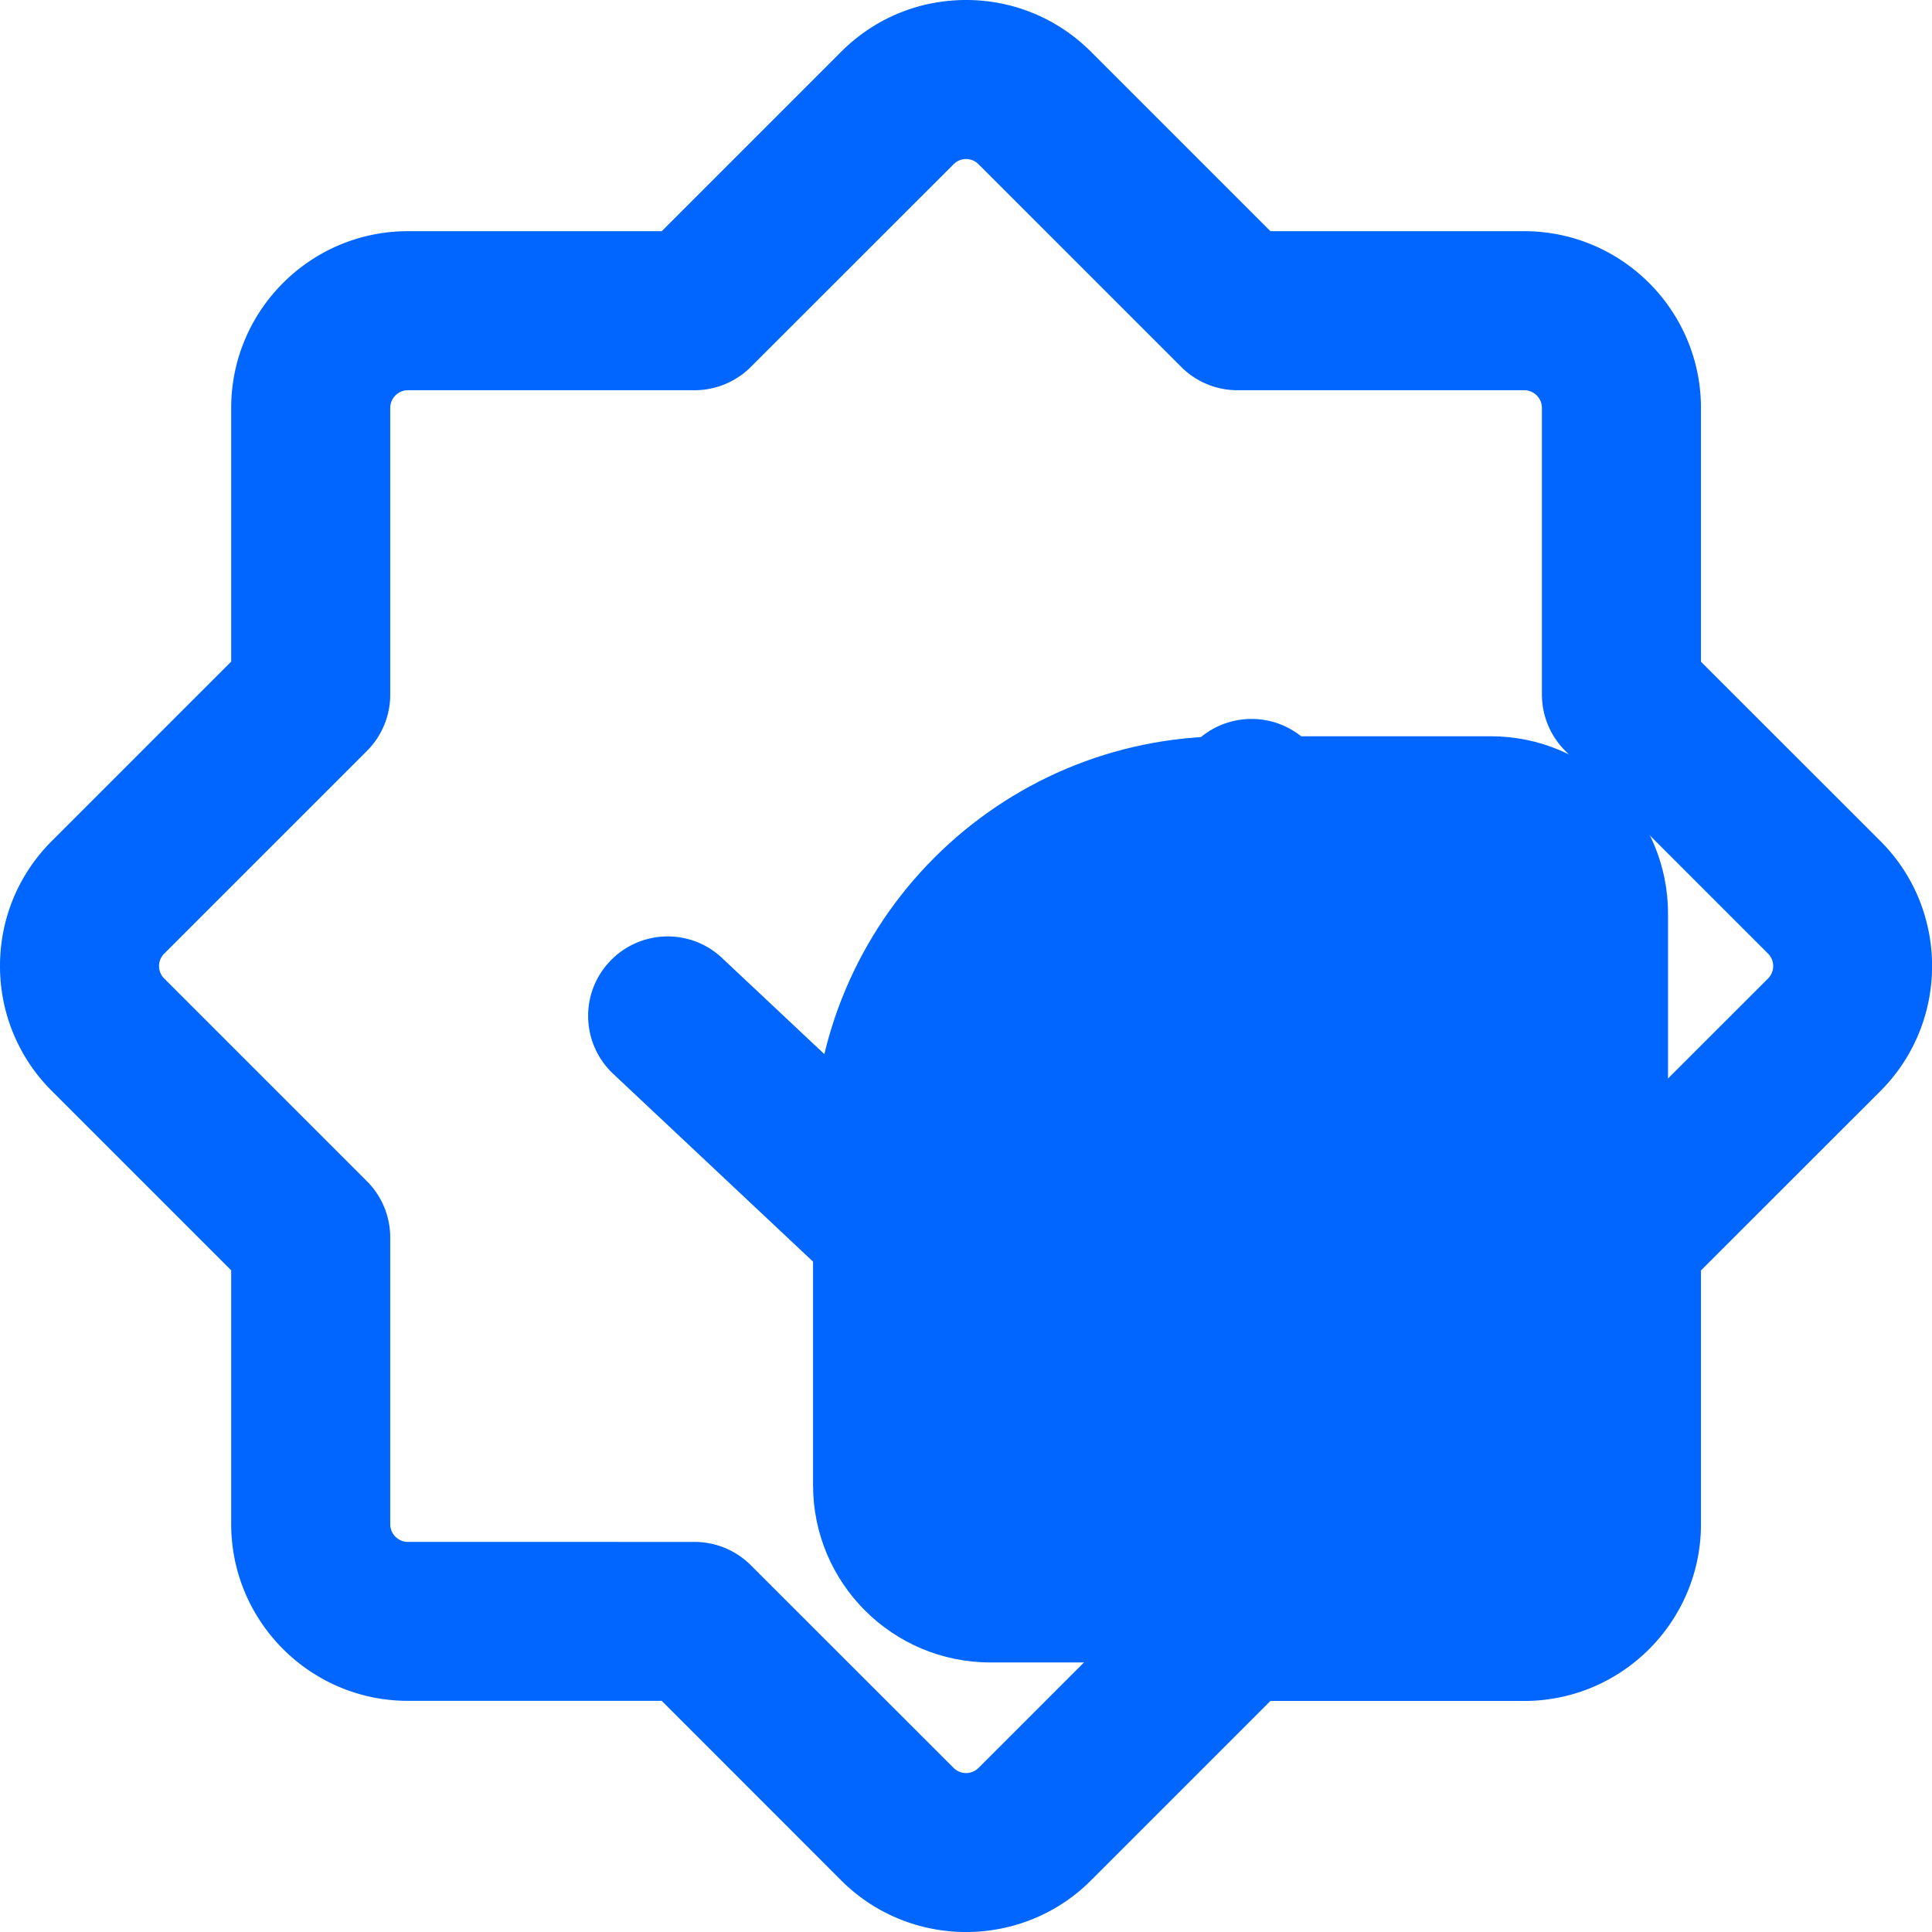
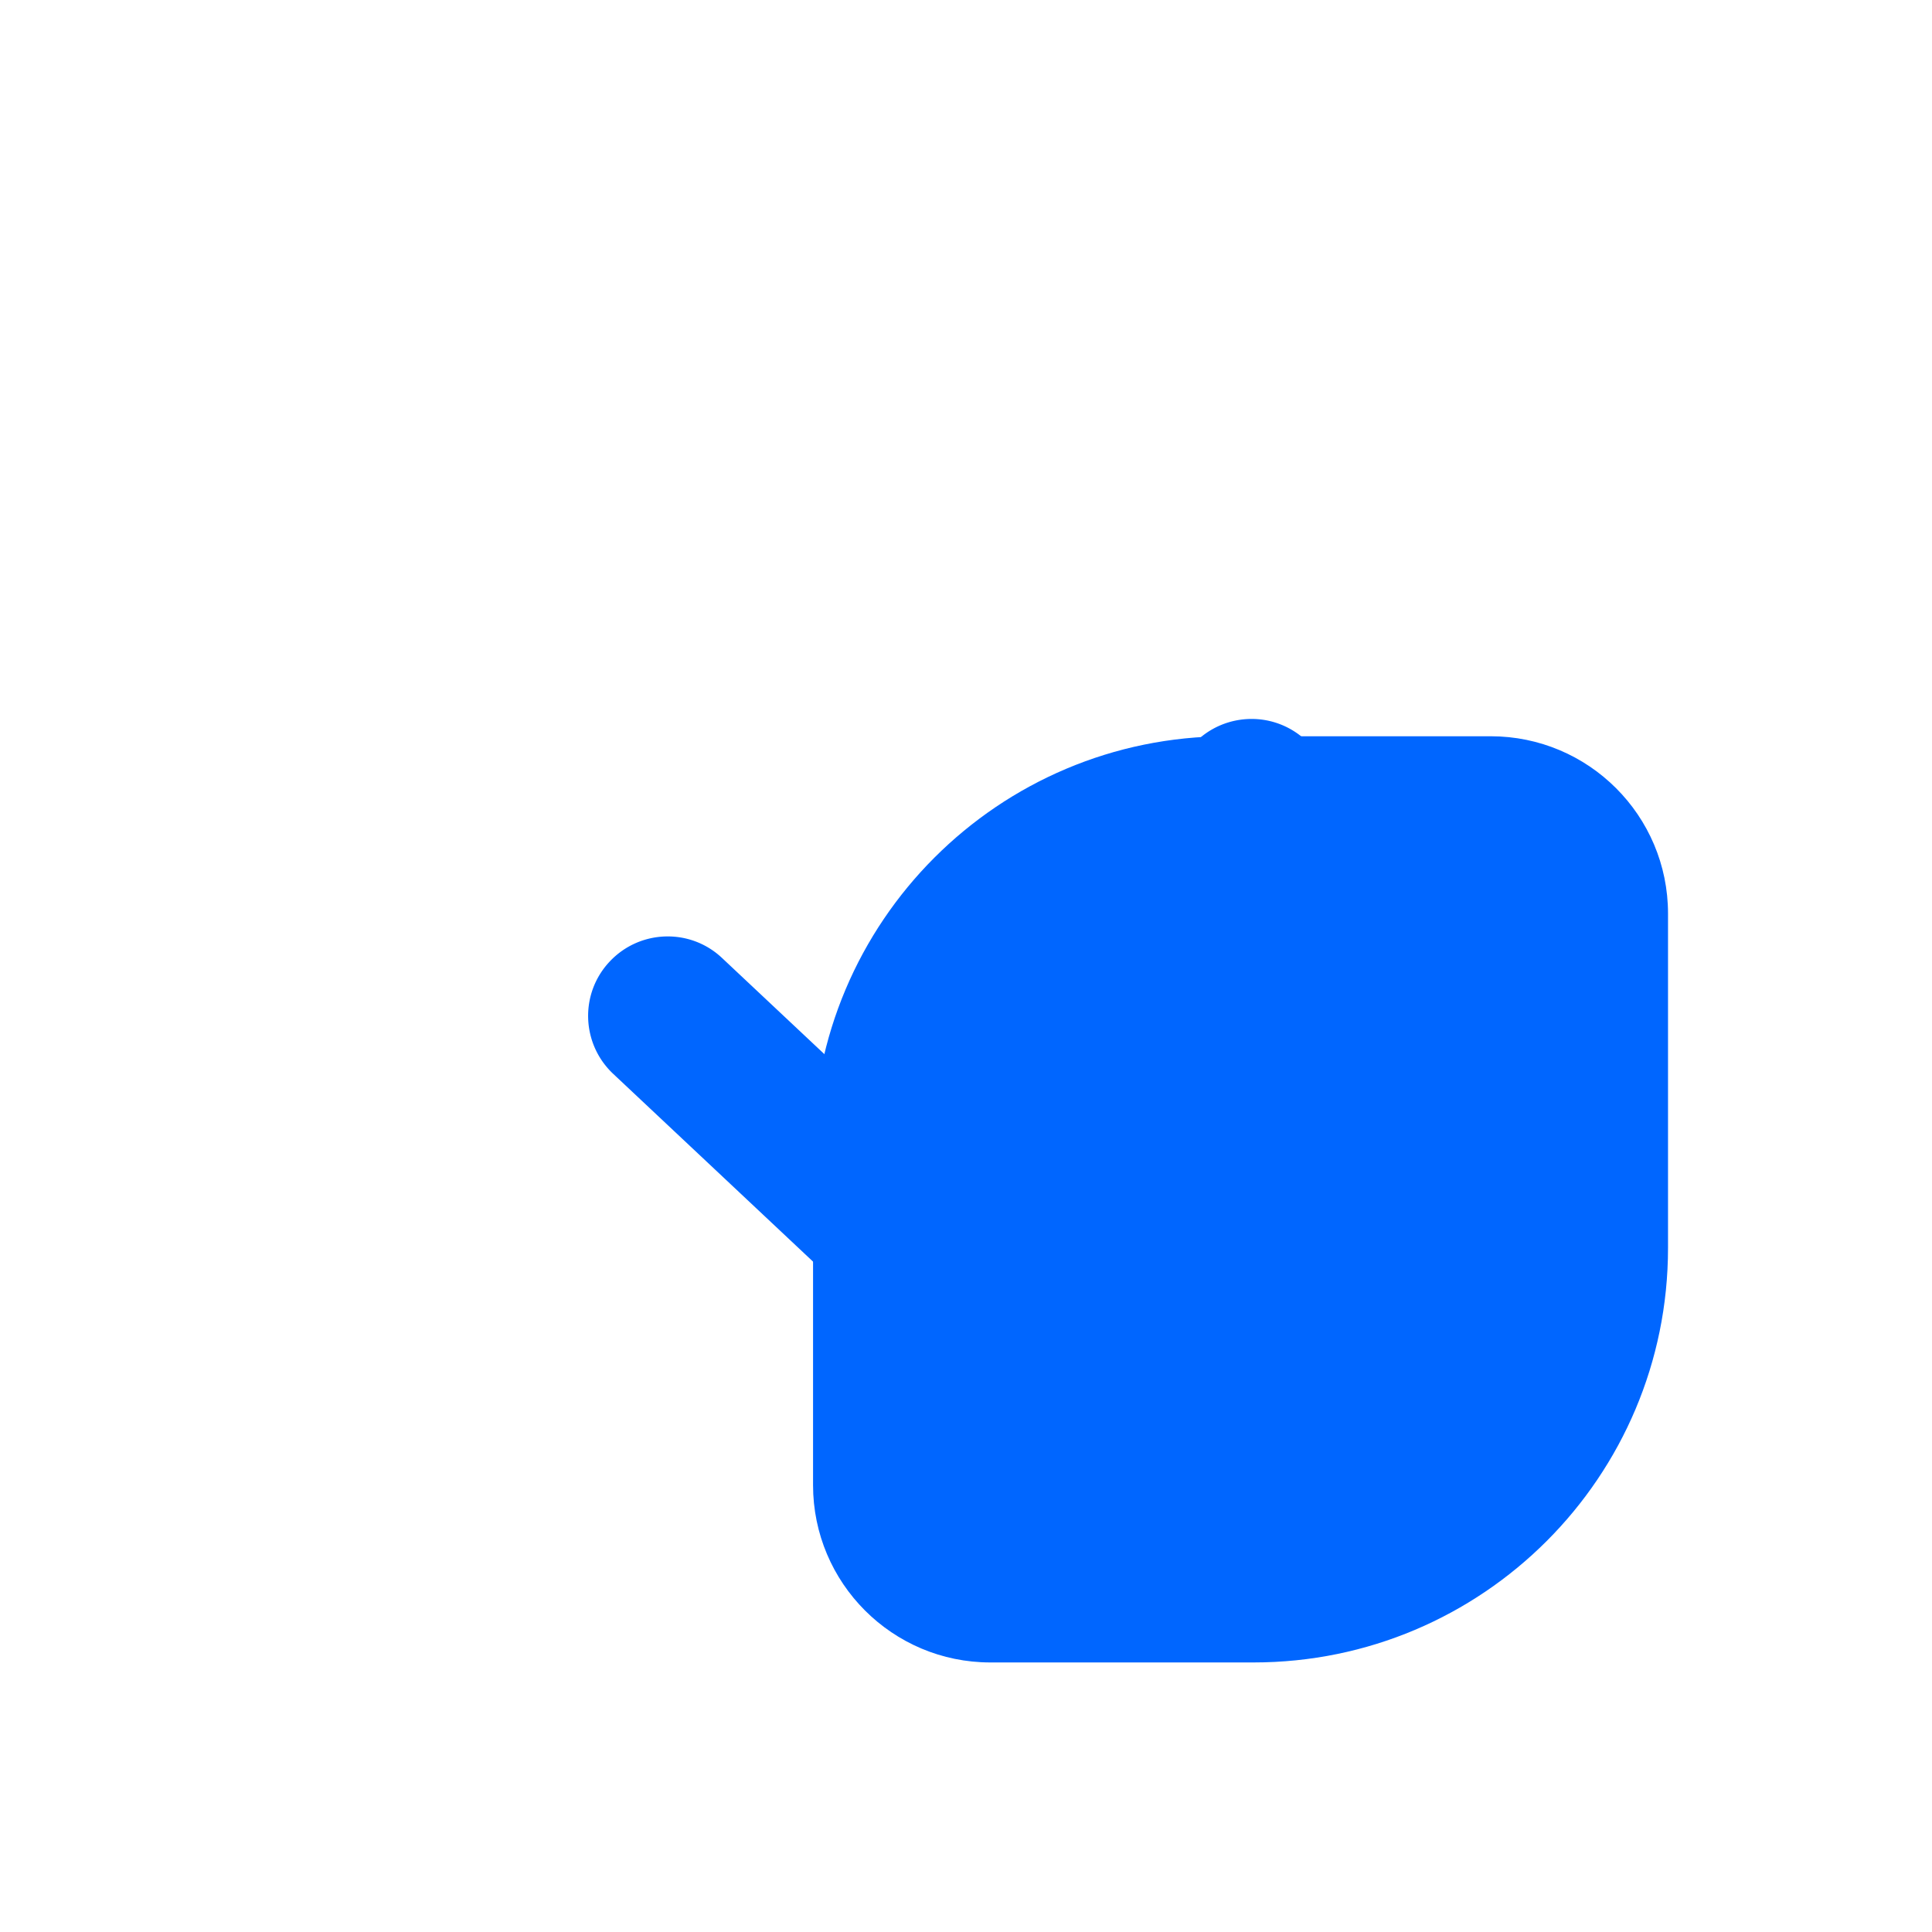
<svg xmlns="http://www.w3.org/2000/svg" class="icon" style="width: 1em;height: 1em;vertical-align: middle;fill: currentColor;overflow: hidden;" viewBox="0 0 1024 1024" version="1.1" p-id="40102">
  <g id="layer7" transform="translate(-3.30158e-7,-40)">
    <g style="overflow:hidden;fill:currentColor" id="g958" transform="matrix(1.176,0,0,1.176,-90.072,-47.787)">
      <path d="m 522.957,823.91 h 118.63 c 103.168,0 186.778,-83.61 186.778,-186.778 V 486.4 c 0,-44.134 -35.789,-79.923 -79.923,-79.923 H 629.811 c -103.168,0 -186.778,83.61 -186.778,186.778 v 150.733 c 0,44.134 35.789,79.923 79.923,79.923 z" fill="#0066ff66" p-id="40103" id="path941" />
-       <path d="m 512,945.408 c -20.378,0 -40.806,-7.782 -56.32,-23.296 L 374.835,841.216 H 260.454 c -43.93,0 -79.667,-35.738 -79.667,-79.667 V 647.168 L 99.942,566.323 a 79.171,79.171 0 0 1 -23.347,-56.32 c 0,-21.299 8.294,-41.267 23.347,-56.32 l 80.845,-80.845 V 258.509 c 0,-43.93 35.738,-79.667 79.667,-79.667 H 374.835 L 455.68,97.997 C 470.733,82.944 490.701,74.65 512,74.65 c 21.248,0 41.267,8.294 56.32,23.347 l 80.845,80.845 h 114.381 c 43.93,0 79.667,35.738 79.667,79.667 v 114.381 l 80.896,80.845 c 31.027,31.027 31.027,81.562 0,112.64 l -80.896,80.845 V 761.6 c 0,43.93 -35.738,79.667 -79.667,79.667 H 649.165 L 568.32,922.112 C 552.806,937.677 532.378,945.408 512,945.408 Z M 260.454,250.522 c -4.403,0 -7.987,3.584 -7.987,7.987 v 129.229 c 0,9.523 -3.789,18.637 -10.496,25.344 l -91.341,91.341 c -1.946,1.946 -2.355,4.147 -2.355,5.632 0,1.485 0.41,3.686 2.355,5.632 l 91.341,91.341 a 35.845,35.845 0 0 1 10.496,25.344 V 761.6 c 0,4.403 3.584,7.987 7.987,7.987 H 389.632 c 9.523,0 18.637,3.789 25.344,10.496 l 91.392,91.341 c 3.123,3.123 8.141,3.123 11.264,0 l 91.341,-91.341 a 35.845,35.845 0 0 1 25.344,-10.496 h 129.229 c 4.403,0 7.987,-3.584 7.987,-7.987 V 632.371 c 0,-9.523 3.789,-18.637 10.496,-25.344 l 91.392,-91.341 c 3.123,-3.123 3.123,-8.141 0,-11.264 l -91.392,-91.392 a 35.845,35.845 0 0 1 -10.496,-25.344 V 258.509 c 0,-4.403 -3.584,-7.987 -7.987,-7.987 H 634.317 c -9.523,0 -18.637,-3.789 -25.344,-10.496 L 517.632,148.685 c -1.946,-1.946 -4.147,-2.355 -5.632,-2.355 -1.485,0 -3.686,0.41 -5.632,2.355 l -91.392,91.341 a 35.845,35.845 0 0 1 -25.344,10.496 z" fill="#0066ff" p-id="40104" id="path943" />
-       <path d="m 481.843,666.419 c -9.114,0 -17.869,-3.43 -24.525,-9.728 l -104.346,-98.048 c -14.438,-13.568 -15.155,-36.25 -1.587,-50.637 13.568,-14.438 36.25,-15.155 50.637,-1.587 l 76.237,71.629 134.554,-166.093 c 12.442,-15.36 35.021,-17.766 50.432,-5.274 15.36,12.442 17.766,35.021 5.274,50.432 L 509.696,653.21 a 35.768,35.768 0 0 1 -25.395,13.21 c -0.87,-0.051 -1.69,0 -2.458,0 z" fill="#0066ff" p-id="40105" id="path945" />
+       <path d="m 481.843,666.419 c -9.114,0 -17.869,-3.43 -24.525,-9.728 l -104.346,-98.048 c -14.438,-13.568 -15.155,-36.25 -1.587,-50.637 13.568,-14.438 36.25,-15.155 50.637,-1.587 l 76.237,71.629 134.554,-166.093 c 12.442,-15.36 35.021,-17.766 50.432,-5.274 15.36,12.442 17.766,35.021 5.274,50.432 L 509.696,653.21 a 35.768,35.768 0 0 1 -25.395,13.21 z" fill="#0066ff" p-id="40105" id="path945" />
    </g>
  </g>
</svg>